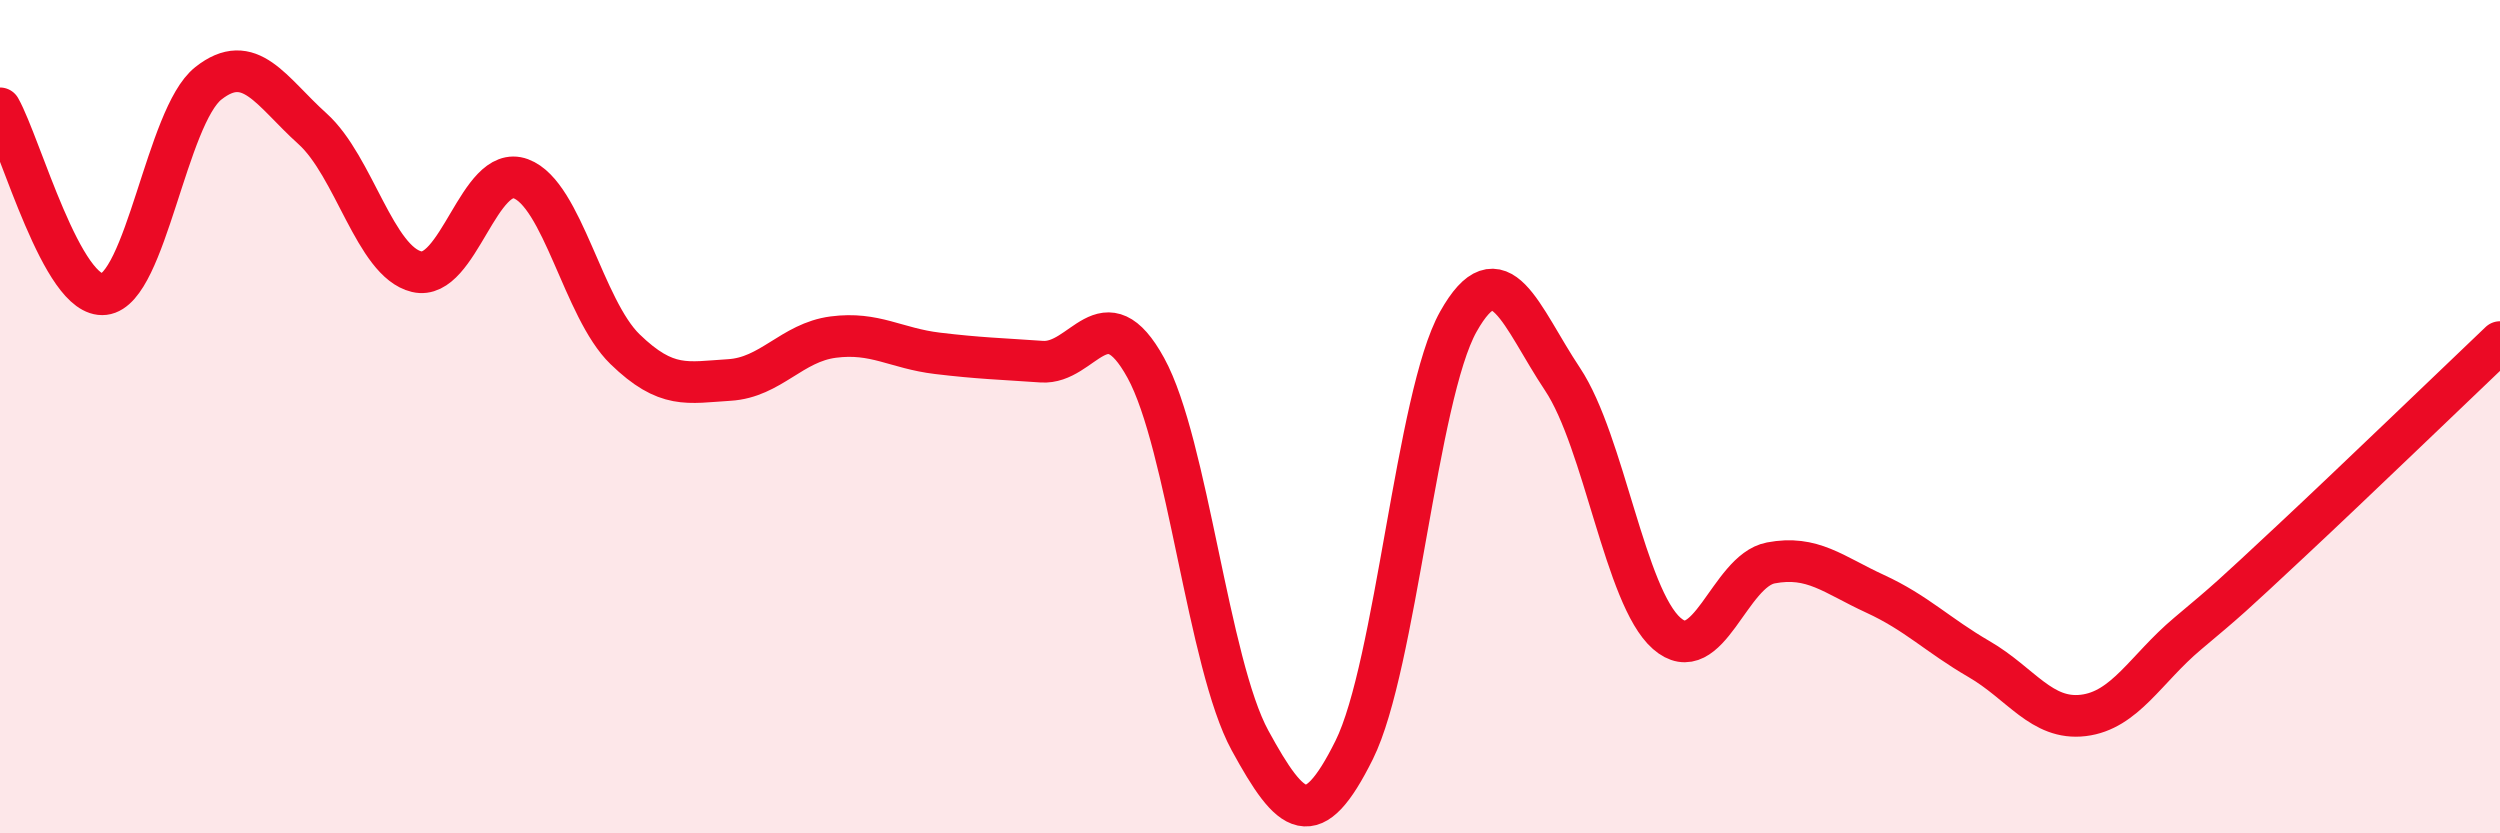
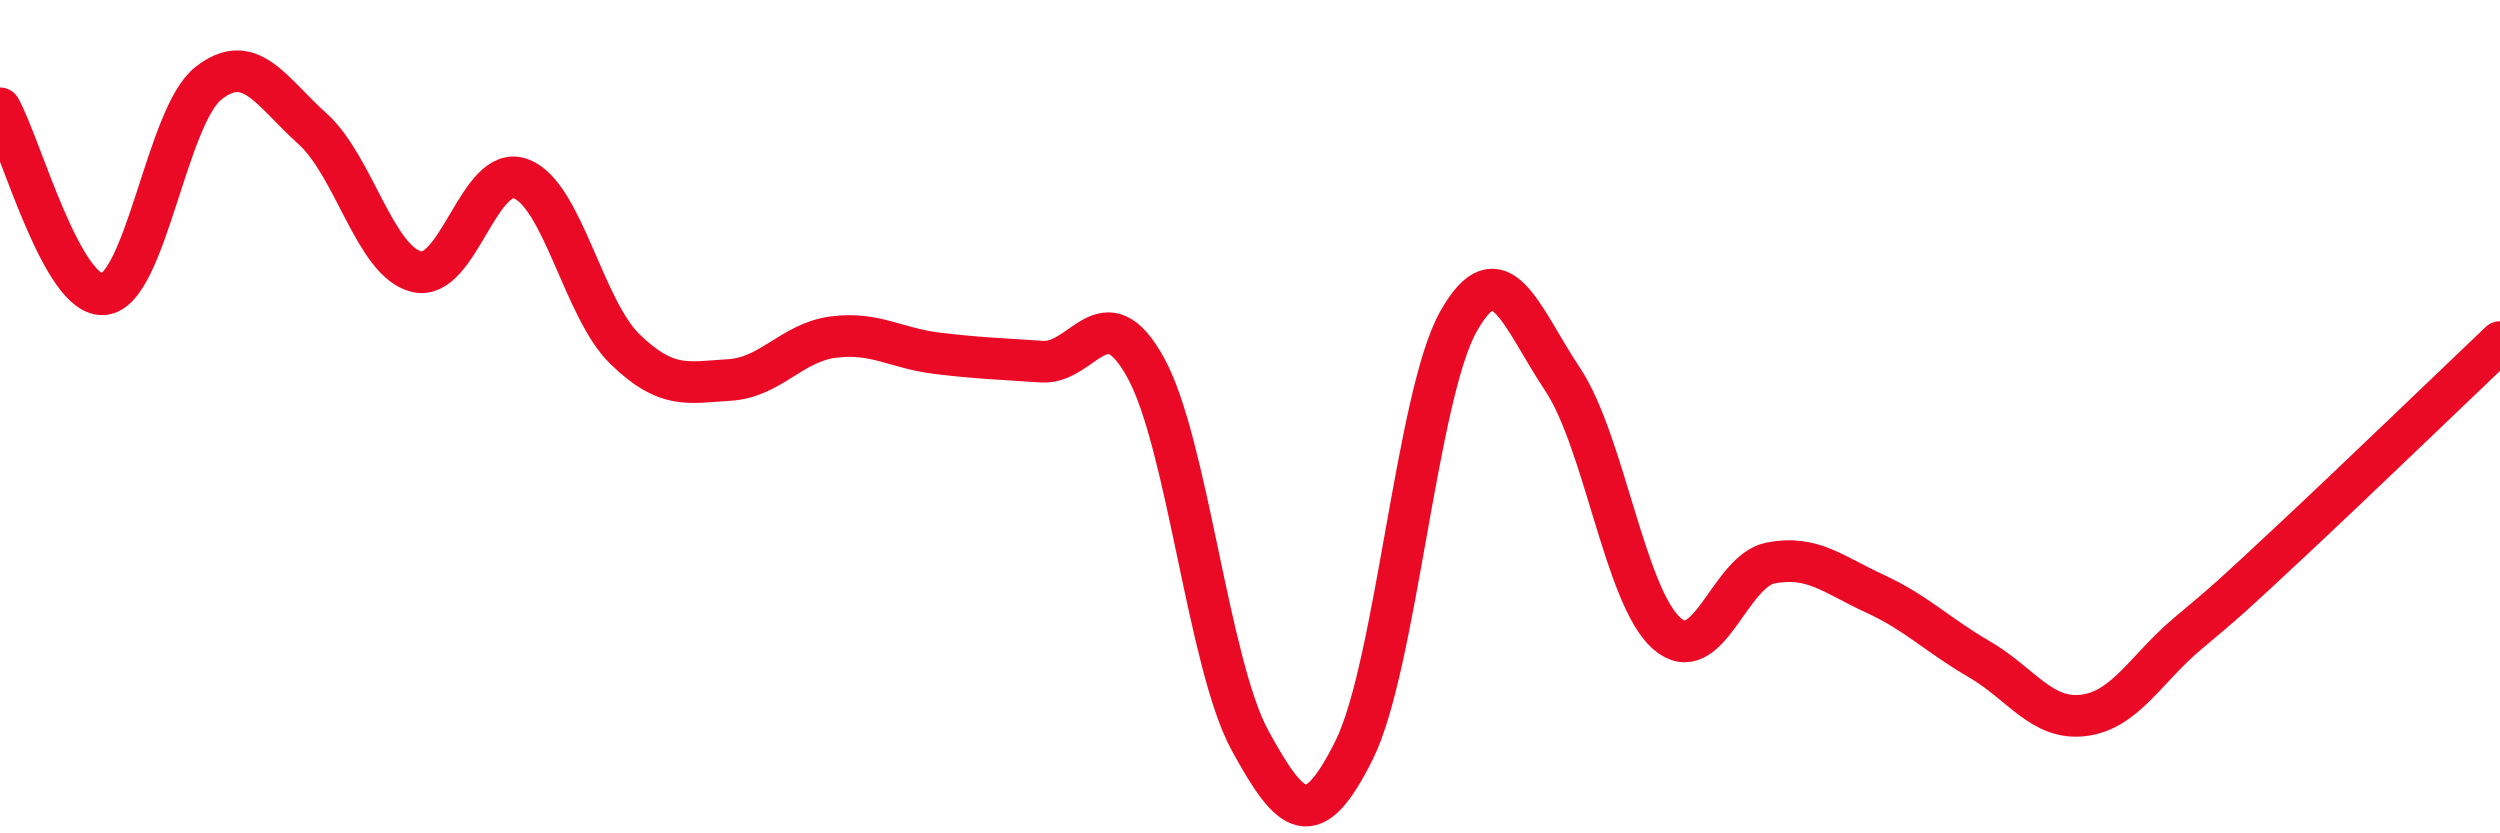
<svg xmlns="http://www.w3.org/2000/svg" width="60" height="20" viewBox="0 0 60 20">
-   <path d="M 0,2.6 C 0.5,3.49 1.5,7.18 2.5,7.06 C 3.5,6.94 4,2.79 5,2 C 6,1.21 6.5,2.19 7.5,3.09 C 8.5,3.99 9,6.28 10,6.52 C 11,6.76 11.5,3.92 12.5,4.29 C 13.5,4.66 14,7.41 15,8.38 C 16,9.35 16.5,9.18 17.5,9.12 C 18.5,9.06 19,8.22 20,8.09 C 21,7.96 21.5,8.36 22.5,8.48 C 23.5,8.6 24,8.61 25,8.68 C 26,8.75 26.5,7.01 27.5,8.83 C 28.5,10.65 29,15.94 30,17.77 C 31,19.6 31.5,20.01 32.5,18 C 33.5,15.99 34,9.5 35,7.72 C 36,5.94 36.5,7.6 37.5,9.1 C 38.5,10.6 39,14.32 40,15.2 C 41,16.08 41.5,13.7 42.5,13.51 C 43.5,13.32 44,13.79 45,14.25 C 46,14.71 46.5,15.24 47.5,15.82 C 48.5,16.4 49,17.29 50,17.17 C 51,17.05 51.5,16.05 52.5,15.21 C 53.5,14.37 53.5,14.37 55,12.97 C 56.5,11.57 59,9.16 60,8.21L60 20L0 20Z" fill="#EB0A25" opacity="0.1" stroke-linecap="round" stroke-linejoin="round" />
  <path d="M 0,2.6 C 0.5,3.49 1.5,7.18 2.5,7.06 C 3.5,6.94 4,2.79 5,2 C 6,1.21 6.5,2.19 7.5,3.09 C 8.5,3.99 9,6.28 10,6.52 C 11,6.76 11.5,3.92 12.5,4.29 C 13.5,4.66 14,7.41 15,8.38 C 16,9.35 16.5,9.18 17.5,9.12 C 18.5,9.06 19,8.22 20,8.09 C 21,7.96 21.5,8.36 22.5,8.48 C 23.5,8.6 24,8.61 25,8.68 C 26,8.75 26.5,7.01 27.5,8.83 C 28.5,10.65 29,15.94 30,17.77 C 31,19.6 31.5,20.01 32.5,18 C 33.5,15.99 34,9.5 35,7.72 C 36,5.94 36.5,7.6 37.5,9.1 C 38.5,10.6 39,14.32 40,15.2 C 41,16.08 41.5,13.7 42.5,13.51 C 43.5,13.32 44,13.79 45,14.25 C 46,14.71 46.5,15.24 47.5,15.82 C 48.5,16.4 49,17.29 50,17.17 C 51,17.05 51.5,16.05 52.5,15.21 C 53.5,14.37 53.5,14.37 55,12.97 C 56.5,11.57 59,9.16 60,8.21" stroke="#EB0A25" stroke-width="1" fill="none" stroke-linecap="round" stroke-linejoin="round" />
</svg>